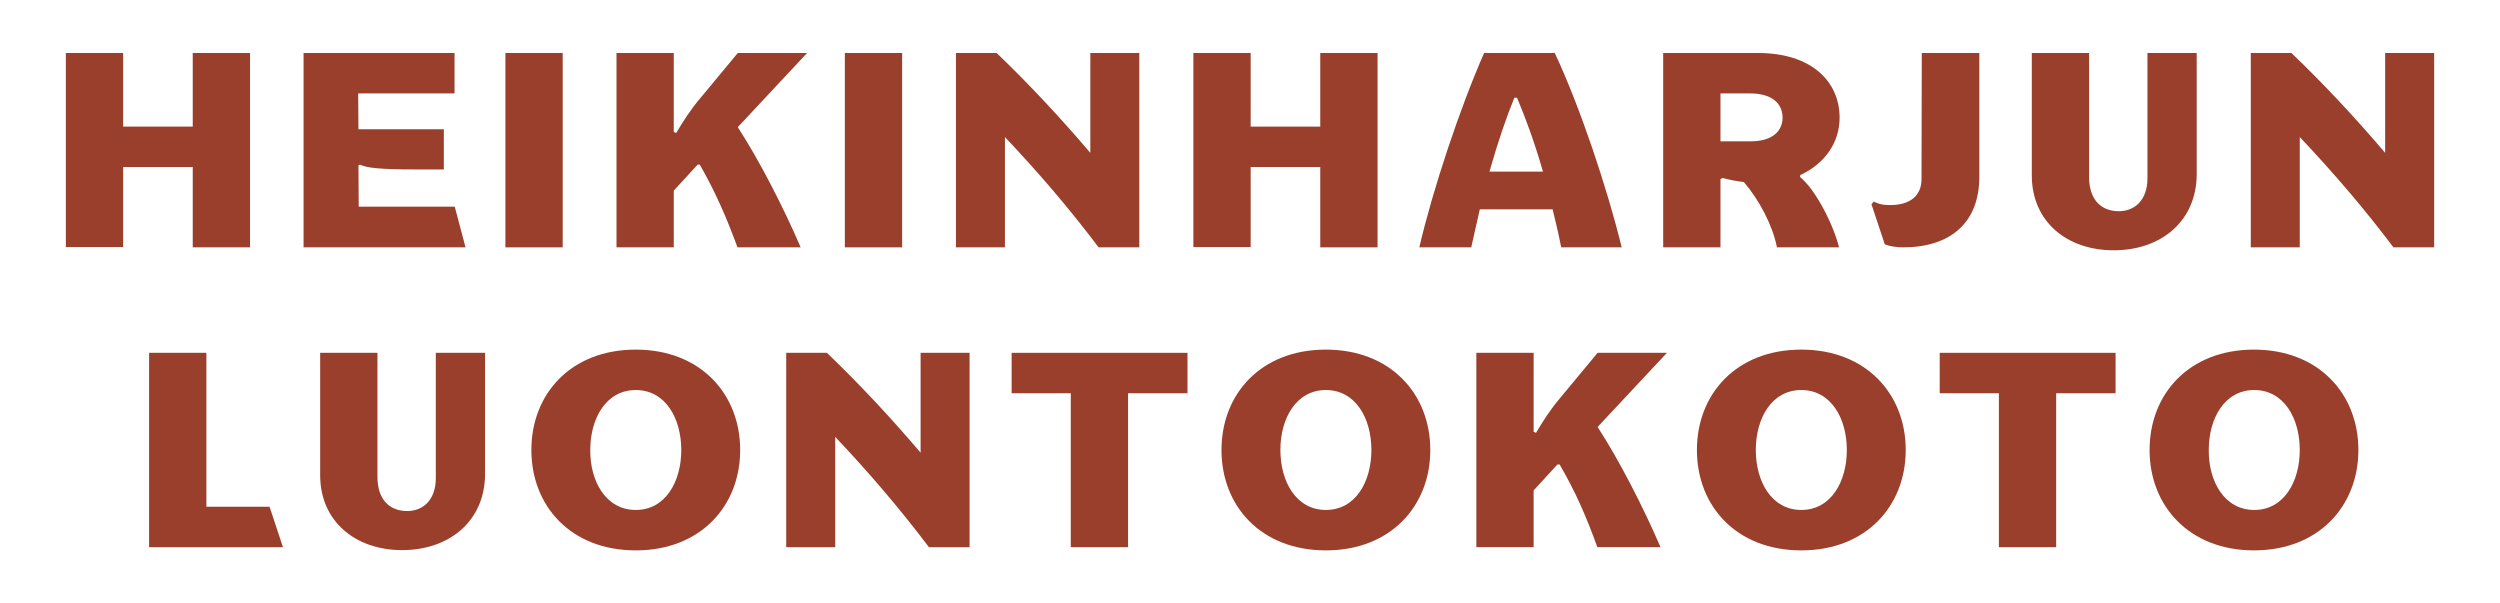
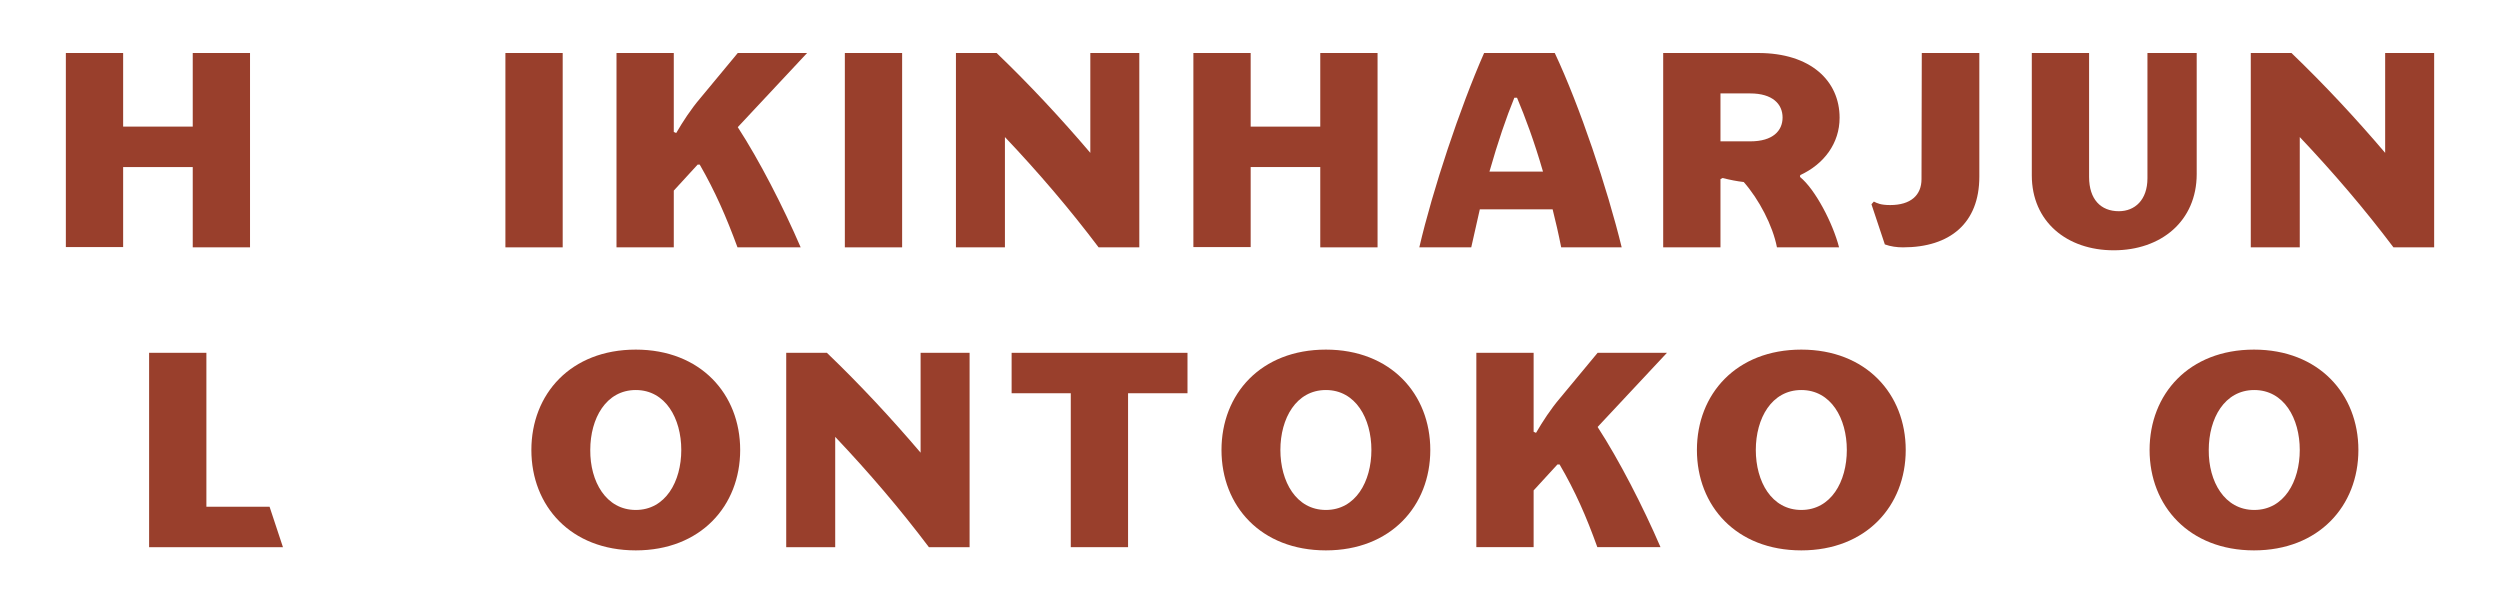
<svg xmlns="http://www.w3.org/2000/svg" version="1.1" id="Layer_1" x="0px" y="0px" viewBox="0 0 933.9 225.4" style="enable-background:new 0 0 933.9 225.4;" xml:space="preserve">
  <style type="text/css">
	.st0{fill:#993F2C;}
</style>
  <g>
    <path class="st0" d="M24.6,19.8H46v27.5h26V19.8h21.4v72.6H72V62.4H46v29.9H24.6V19.8z" />
-     <path class="st0" d="M169.9,77.3l4,15.1h-60.5V19.8h56.4v15.1h-36l0.1,13.4h31.9v15h-10.6c-13.5,0-18.2-0.6-20.7-1.8l-0.6,0.3   l0.1,15.4H169.9z" />
    <path class="st0" d="M188.8,19.8h21.4v72.6h-21.4V19.8z" />
    <path class="st0" d="M261.4,61.5h-0.8l-8.9,9.7v21.2h-21.4V19.8h21.4v29.5l0.9,0.4c2.5-4.3,5.5-8.9,8.9-12.9l14.1-17h25.9   l-25.9,27.7c8,12.3,17,29.8,23.5,44.9h-23.6C271.3,81,267.2,71.6,261.4,61.5z" />
    <path class="st0" d="M315.6,19.8H337v72.6h-21.4V19.8z" />
    <path class="st0" d="M357.1,19.8h15.2c12.5,12,24.1,24.5,35,37.3V19.8h18.3v72.6h-15.2c-10.7-14.2-22.4-27.9-35-41.2v41.2h-18.3   V19.8z" />
    <path class="st0" d="M445.8,19.8h21.4v27.5h26V19.8h21.4v72.6h-21.4V62.4h-26v29.9h-21.4V19.8z" />
    <path class="st0" d="M554.4,19.8h26.4c9.4,20,19.6,50.5,25,72.6h-22.6c-1-5.1-2.1-9.8-3.2-14.2h-27.2c-1,4.4-2.1,9.2-3.2,14.2   h-19.4C535.2,70.9,545.3,40.5,554.4,19.8z M576.4,64.1c-3.3-11.4-6.6-20.2-9.7-27.6h-1c-3.1,7.6-6.1,16.4-9.3,27.6H576.4z" />
    <path class="st0" d="M687,92.4h-23.2c-1.6-8.2-6.7-17.9-12.4-24.4c-2.6-0.3-5.1-0.8-7.9-1.5l-0.8,0.4v25.5h-21.4V19.8h35.5   c19.6,0,30.4,10.4,30.4,24.2c0,9.5-5.8,17.3-14.7,21.4l-0.1,0.7C678.1,70.7,684.7,83.4,687,92.4z M642.7,52.8h11.2   c8.3,0,12-3.9,12-8.9c0-5-3.7-9-12.1-9h-11.1V52.8z" />
    <path class="st0" d="M704.1,91.3l-5-15l0.9-1c1.2,0.6,2.5,1.3,6.1,1.3c7.7,0,11.7-3.7,11.7-9.7l0.1-47.1h21.5V66   c0,17.4-11,26.4-28.5,26.4C708.6,92.4,706.3,92.1,704.1,91.3z" />
    <path class="st0" d="M759,65.5V19.8h21.4v46.3c0,8.4,4.4,12.8,11.1,12.8c6,0,10.7-4.2,10.7-12.3V19.8h18.4V65   c0,17.6-13.3,28.5-31,28.5C772.1,93.5,759,82.8,759,65.5z" />
    <path class="st0" d="M840.7,19.8H856c12.5,12,24.1,24.5,35,37.3V19.8h18.3v72.6h-15.2c-10.7-14.2-22.4-27.9-35-41.2v41.2h-18.3   V19.8z" />
    <path class="st0" d="M55.7,131.8h21.4v57.5h23.6l5,15.1h-50V131.8z" />
-     <path class="st0" d="M119.6,177.5v-45.7H141v46.3c0,8.4,4.4,12.8,11.1,12.8c6,0,10.7-4.2,10.7-12.3v-46.8h18.4V177   c0,17.6-13.3,28.5-31,28.5C132.8,205.5,119.6,194.8,119.6,177.5z" />
    <path class="st0" d="M198.5,168.1c0-20.9,14.7-37.5,39-37.5c24.2,0,39,16.6,39,37.5c0,20.9-14.8,37.5-39,37.5   C213.2,205.6,198.5,189,198.5,168.1z M237.5,190.5c11.1,0,17-10.6,17-22.4c0-11.8-5.9-22.4-17-22.4c-11.1,0-17,10.6-17,22.4   C220.4,179.9,226.4,190.5,237.5,190.5z" />
    <path class="st0" d="M293.7,131.8h15.2c12.5,12,24.1,24.5,35,37.3v-37.3h18.3v72.6H347c-10.7-14.2-22.4-27.9-35-41.2v41.2h-18.3   V131.8z" />
    <path class="st0" d="M400.1,146.9h-22.2v-15.1h65.7v15.1h-22.2v57.5h-21.4V146.9z" />
    <path class="st0" d="M456.3,168.1c0-20.9,14.7-37.5,39-37.5c24.2,0,39,16.6,39,37.5c0,20.9-14.8,37.5-39,37.5   C471,205.6,456.3,189,456.3,168.1z M495.3,190.5c11.1,0,17-10.6,17-22.4c0-11.8-5.9-22.4-17-22.4c-11.1,0-17,10.6-17,22.4   C478.3,179.9,484.2,190.5,495.3,190.5z" />
    <path class="st0" d="M582.6,173.5h-0.8l-8.9,9.7v21.2h-21.4v-72.6h21.4v29.5l0.9,0.4c2.5-4.3,5.5-8.9,8.9-12.9l14.1-17h25.9   l-25.9,27.7c8,12.3,17,29.8,23.5,44.9h-23.6C592.6,193,588.5,183.6,582.6,173.5z" />
    <path class="st0" d="M633.9,168.1c0-20.9,14.7-37.5,39-37.5c24.2,0,39,16.6,39,37.5c0,20.9-14.8,37.5-39,37.5   C648.6,205.6,633.9,189,633.9,168.1z M672.9,190.5c11.1,0,17-10.6,17-22.4c0-11.8-5.9-22.4-17-22.4c-11.1,0-17,10.6-17,22.4   C655.9,179.9,661.8,190.5,672.9,190.5z" />
-     <path class="st0" d="M746.8,146.9h-22.2v-15.1h65.7v15.1h-22.2v57.5h-21.4V146.9z" />
    <path class="st0" d="M803,168.1c0-20.9,14.7-37.5,39-37.5c24.2,0,39,16.6,39,37.5c0,20.9-14.8,37.5-39,37.5   C817.8,205.6,803,189,803,168.1z M842.1,190.5c11.1,0,17-10.6,17-22.4c0-11.8-5.9-22.4-17-22.4c-11.1,0-17,10.6-17,22.4   C825,179.9,831,190.5,842.1,190.5z" />
  </g>
</svg>